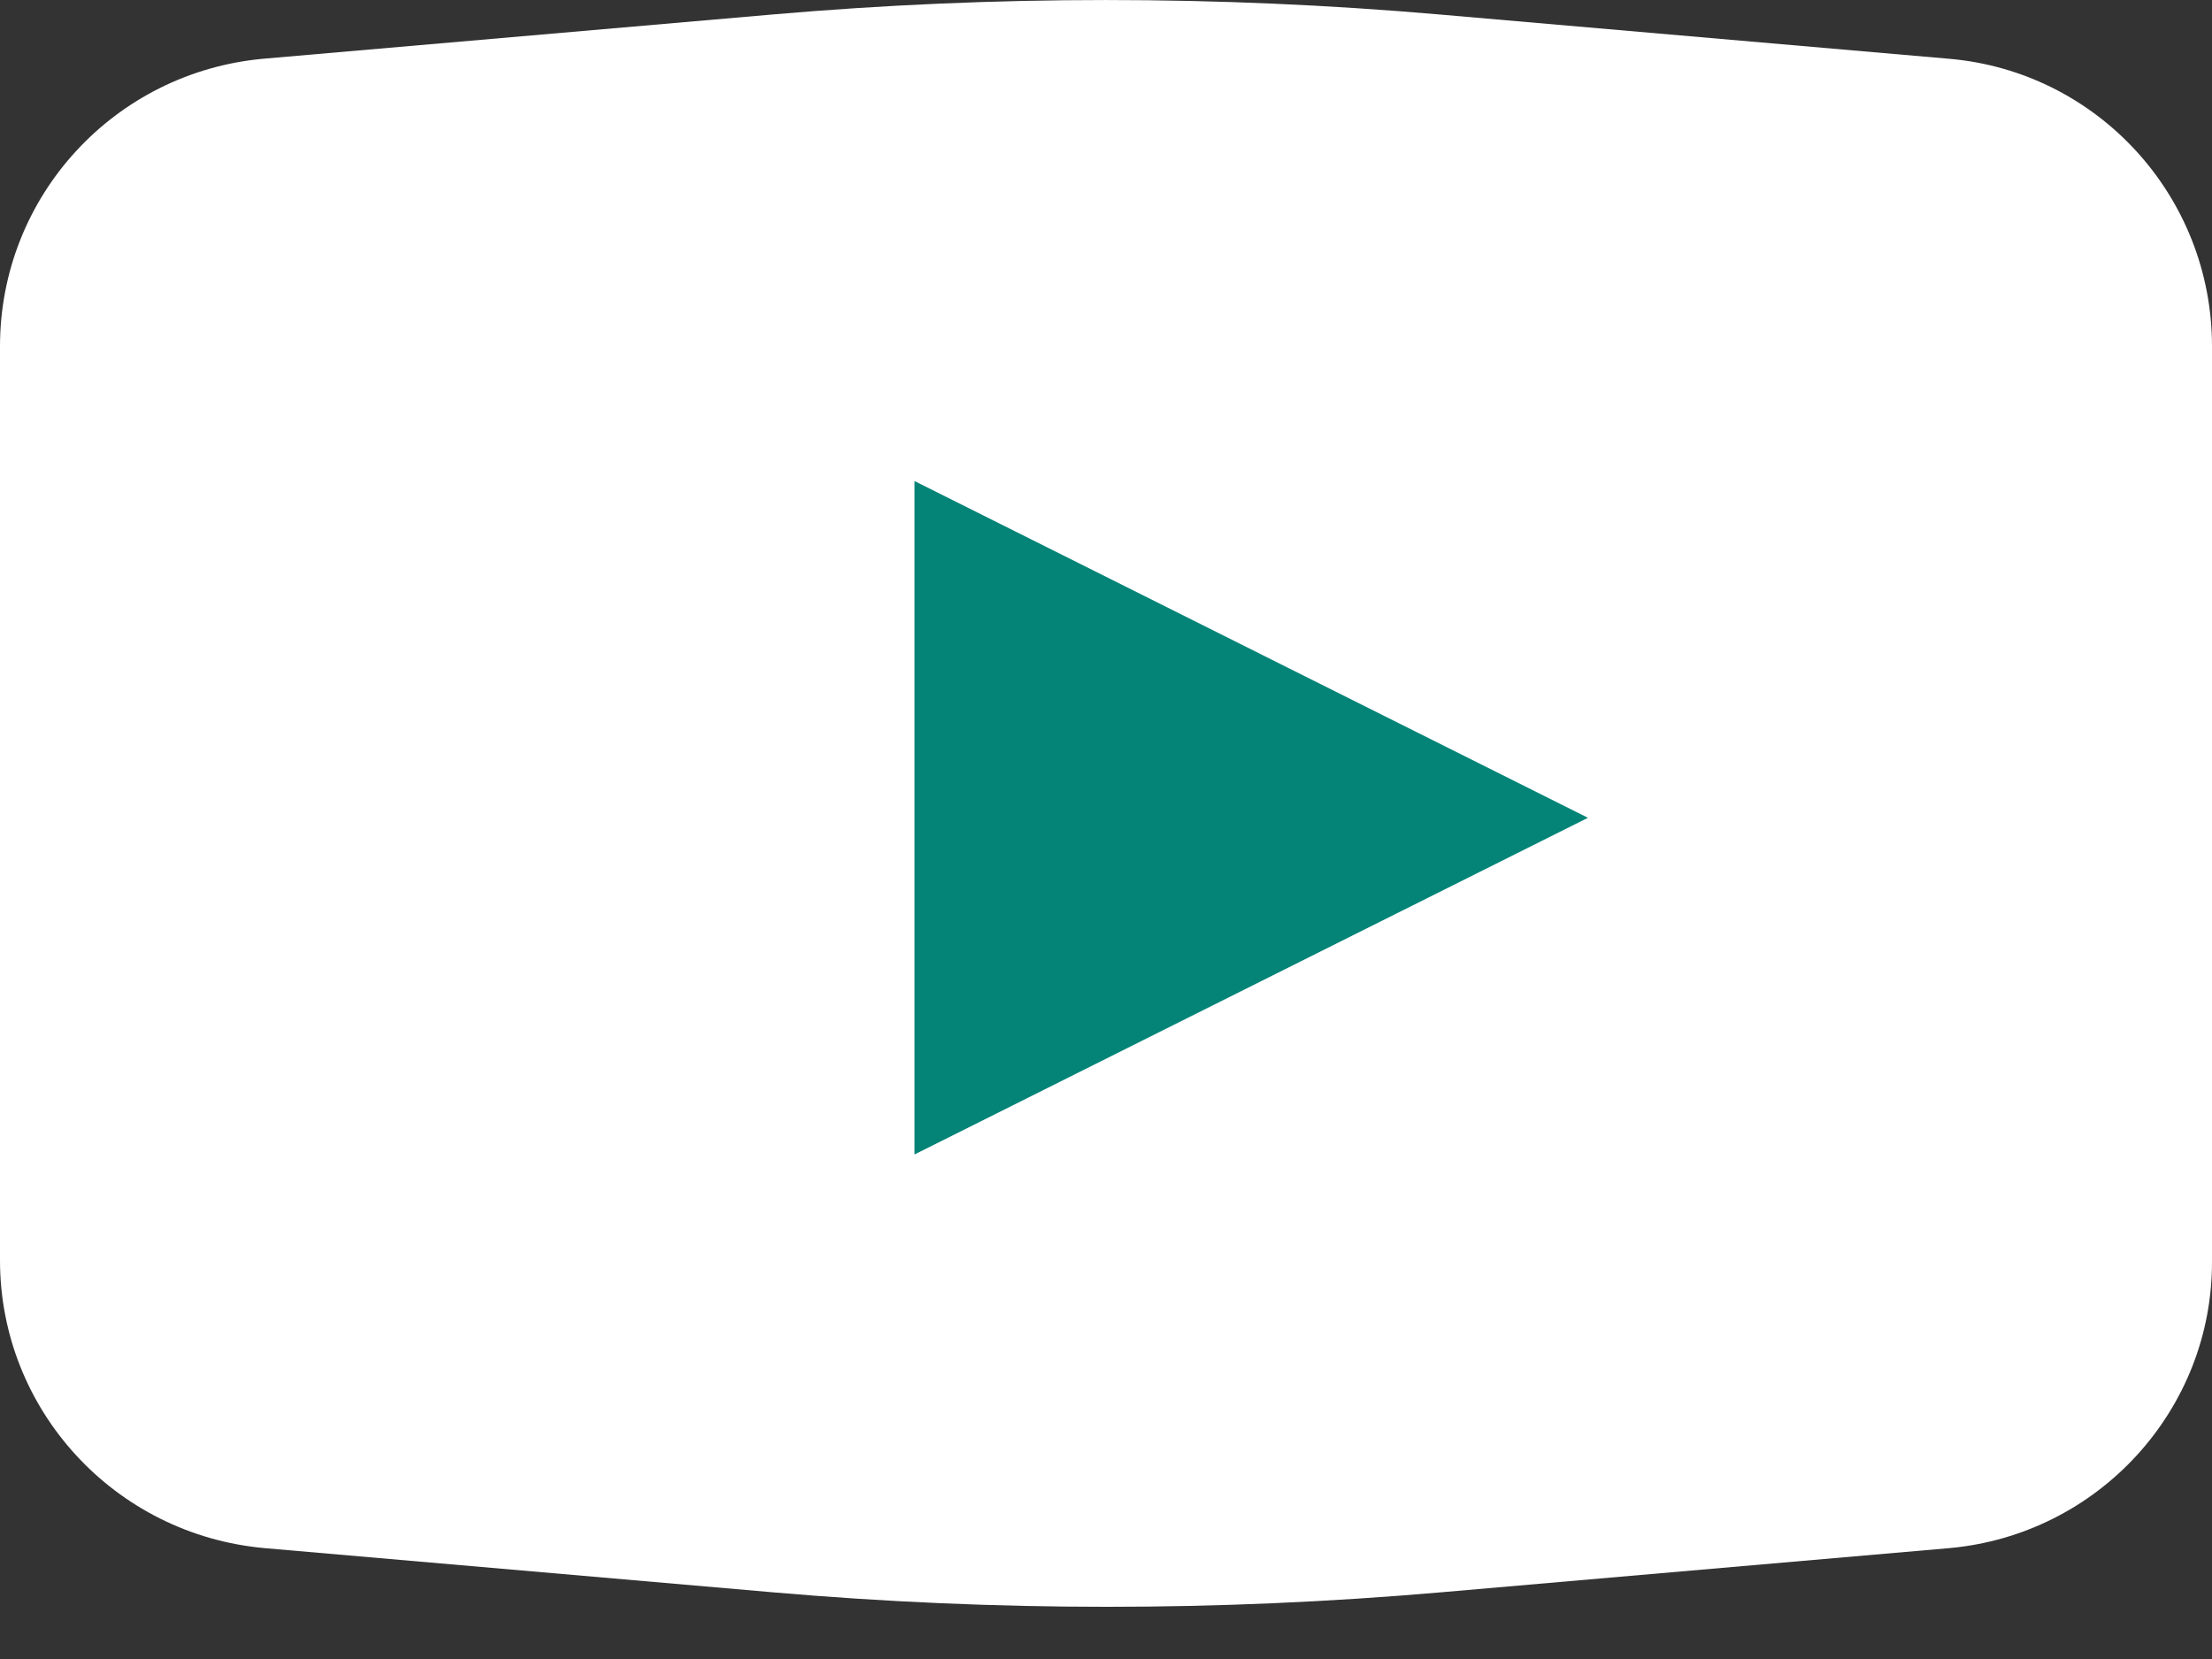
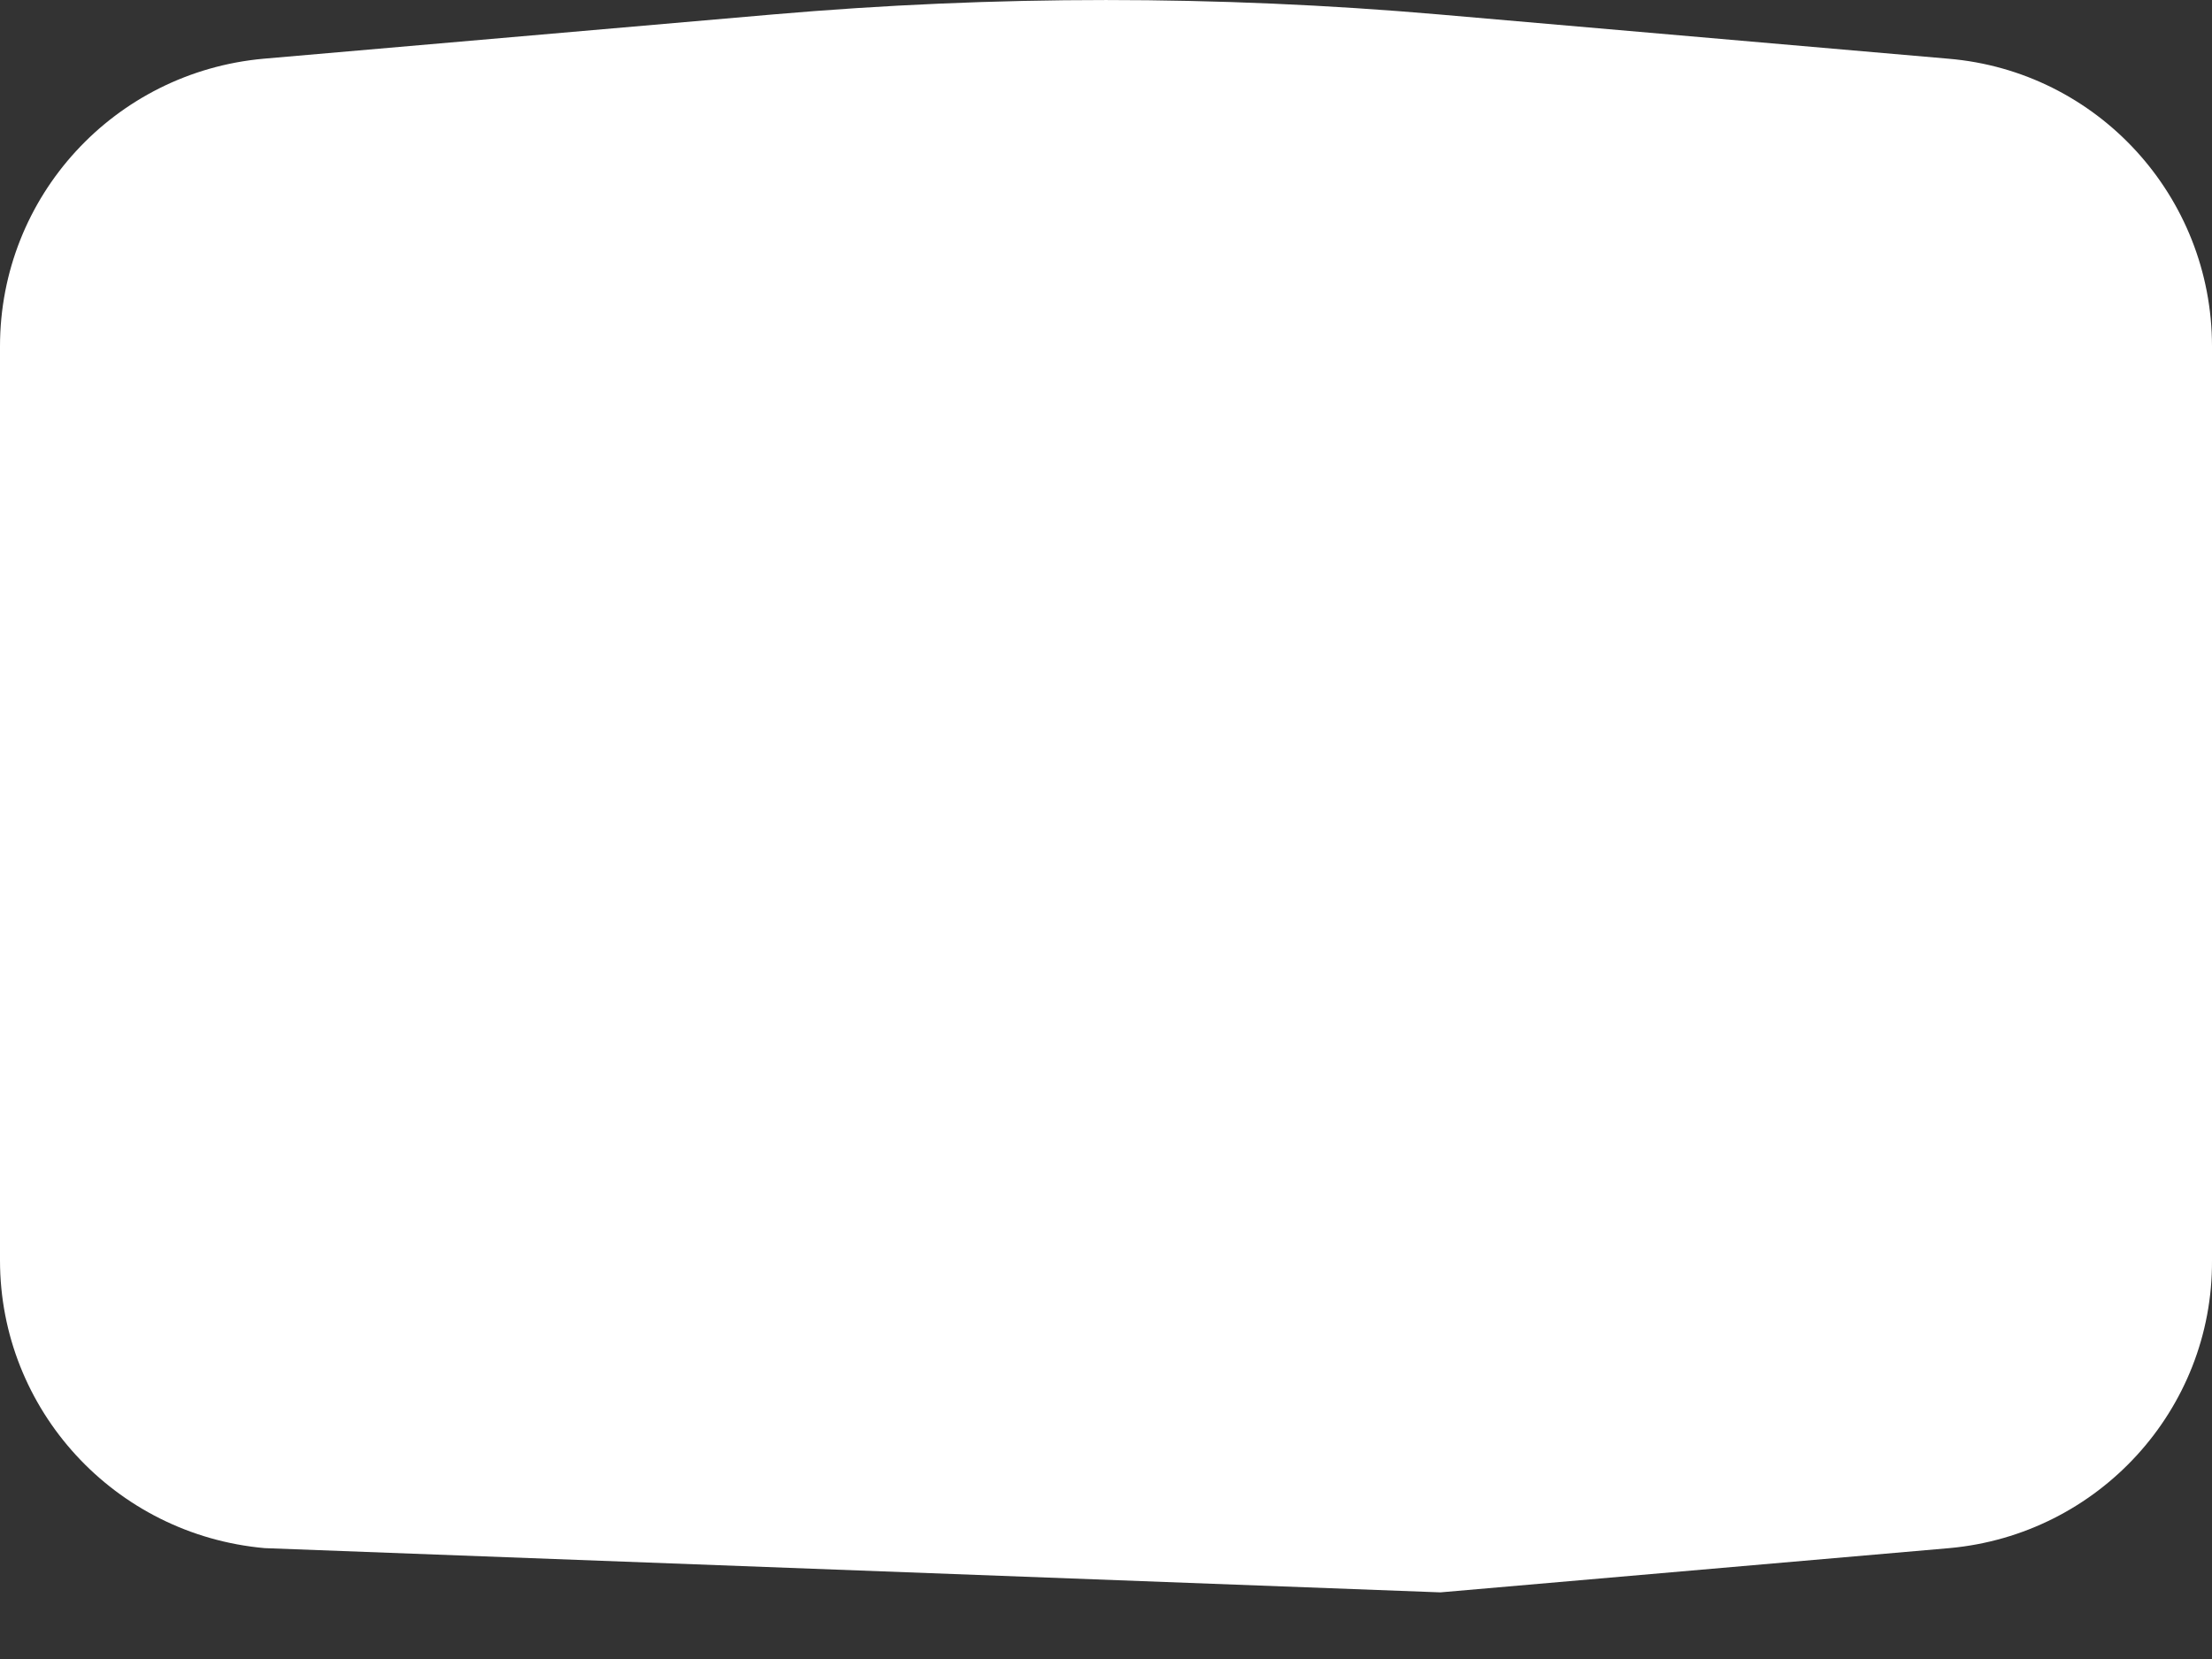
<svg xmlns="http://www.w3.org/2000/svg" width="24" height="18" viewBox="0 0 24 18" fill="none">
  <rect x="0" y="0" width="24" height="18" fill="#333333" stroke="none" />
-   <path d="M21.15 16.797L15.628 17.277C13.216 17.486 10.805 17.486 8.393 17.277L2.871 16.797C1.242 16.651 0 15.294 0 13.675V3.758C0 2.13 1.242 0.783 2.86 0.637L8.383 0.157C10.794 -0.052 13.206 -0.052 15.617 0.157L21.14 0.637C22.758 0.773 24 2.13 24 3.758V13.675C24.01 15.294 22.768 16.651 21.15 16.797Z" fill="white" />
-   <path d="M9.922 5.219V12.526L17.229 8.873L9.922 5.219Z" fill="#048377" />
+   <path d="M21.15 16.797L15.628 17.277L2.871 16.797C1.242 16.651 0 15.294 0 13.675V3.758C0 2.13 1.242 0.783 2.86 0.637L8.383 0.157C10.794 -0.052 13.206 -0.052 15.617 0.157L21.14 0.637C22.758 0.773 24 2.13 24 3.758V13.675C24.01 15.294 22.768 16.651 21.15 16.797Z" fill="white" />
</svg>